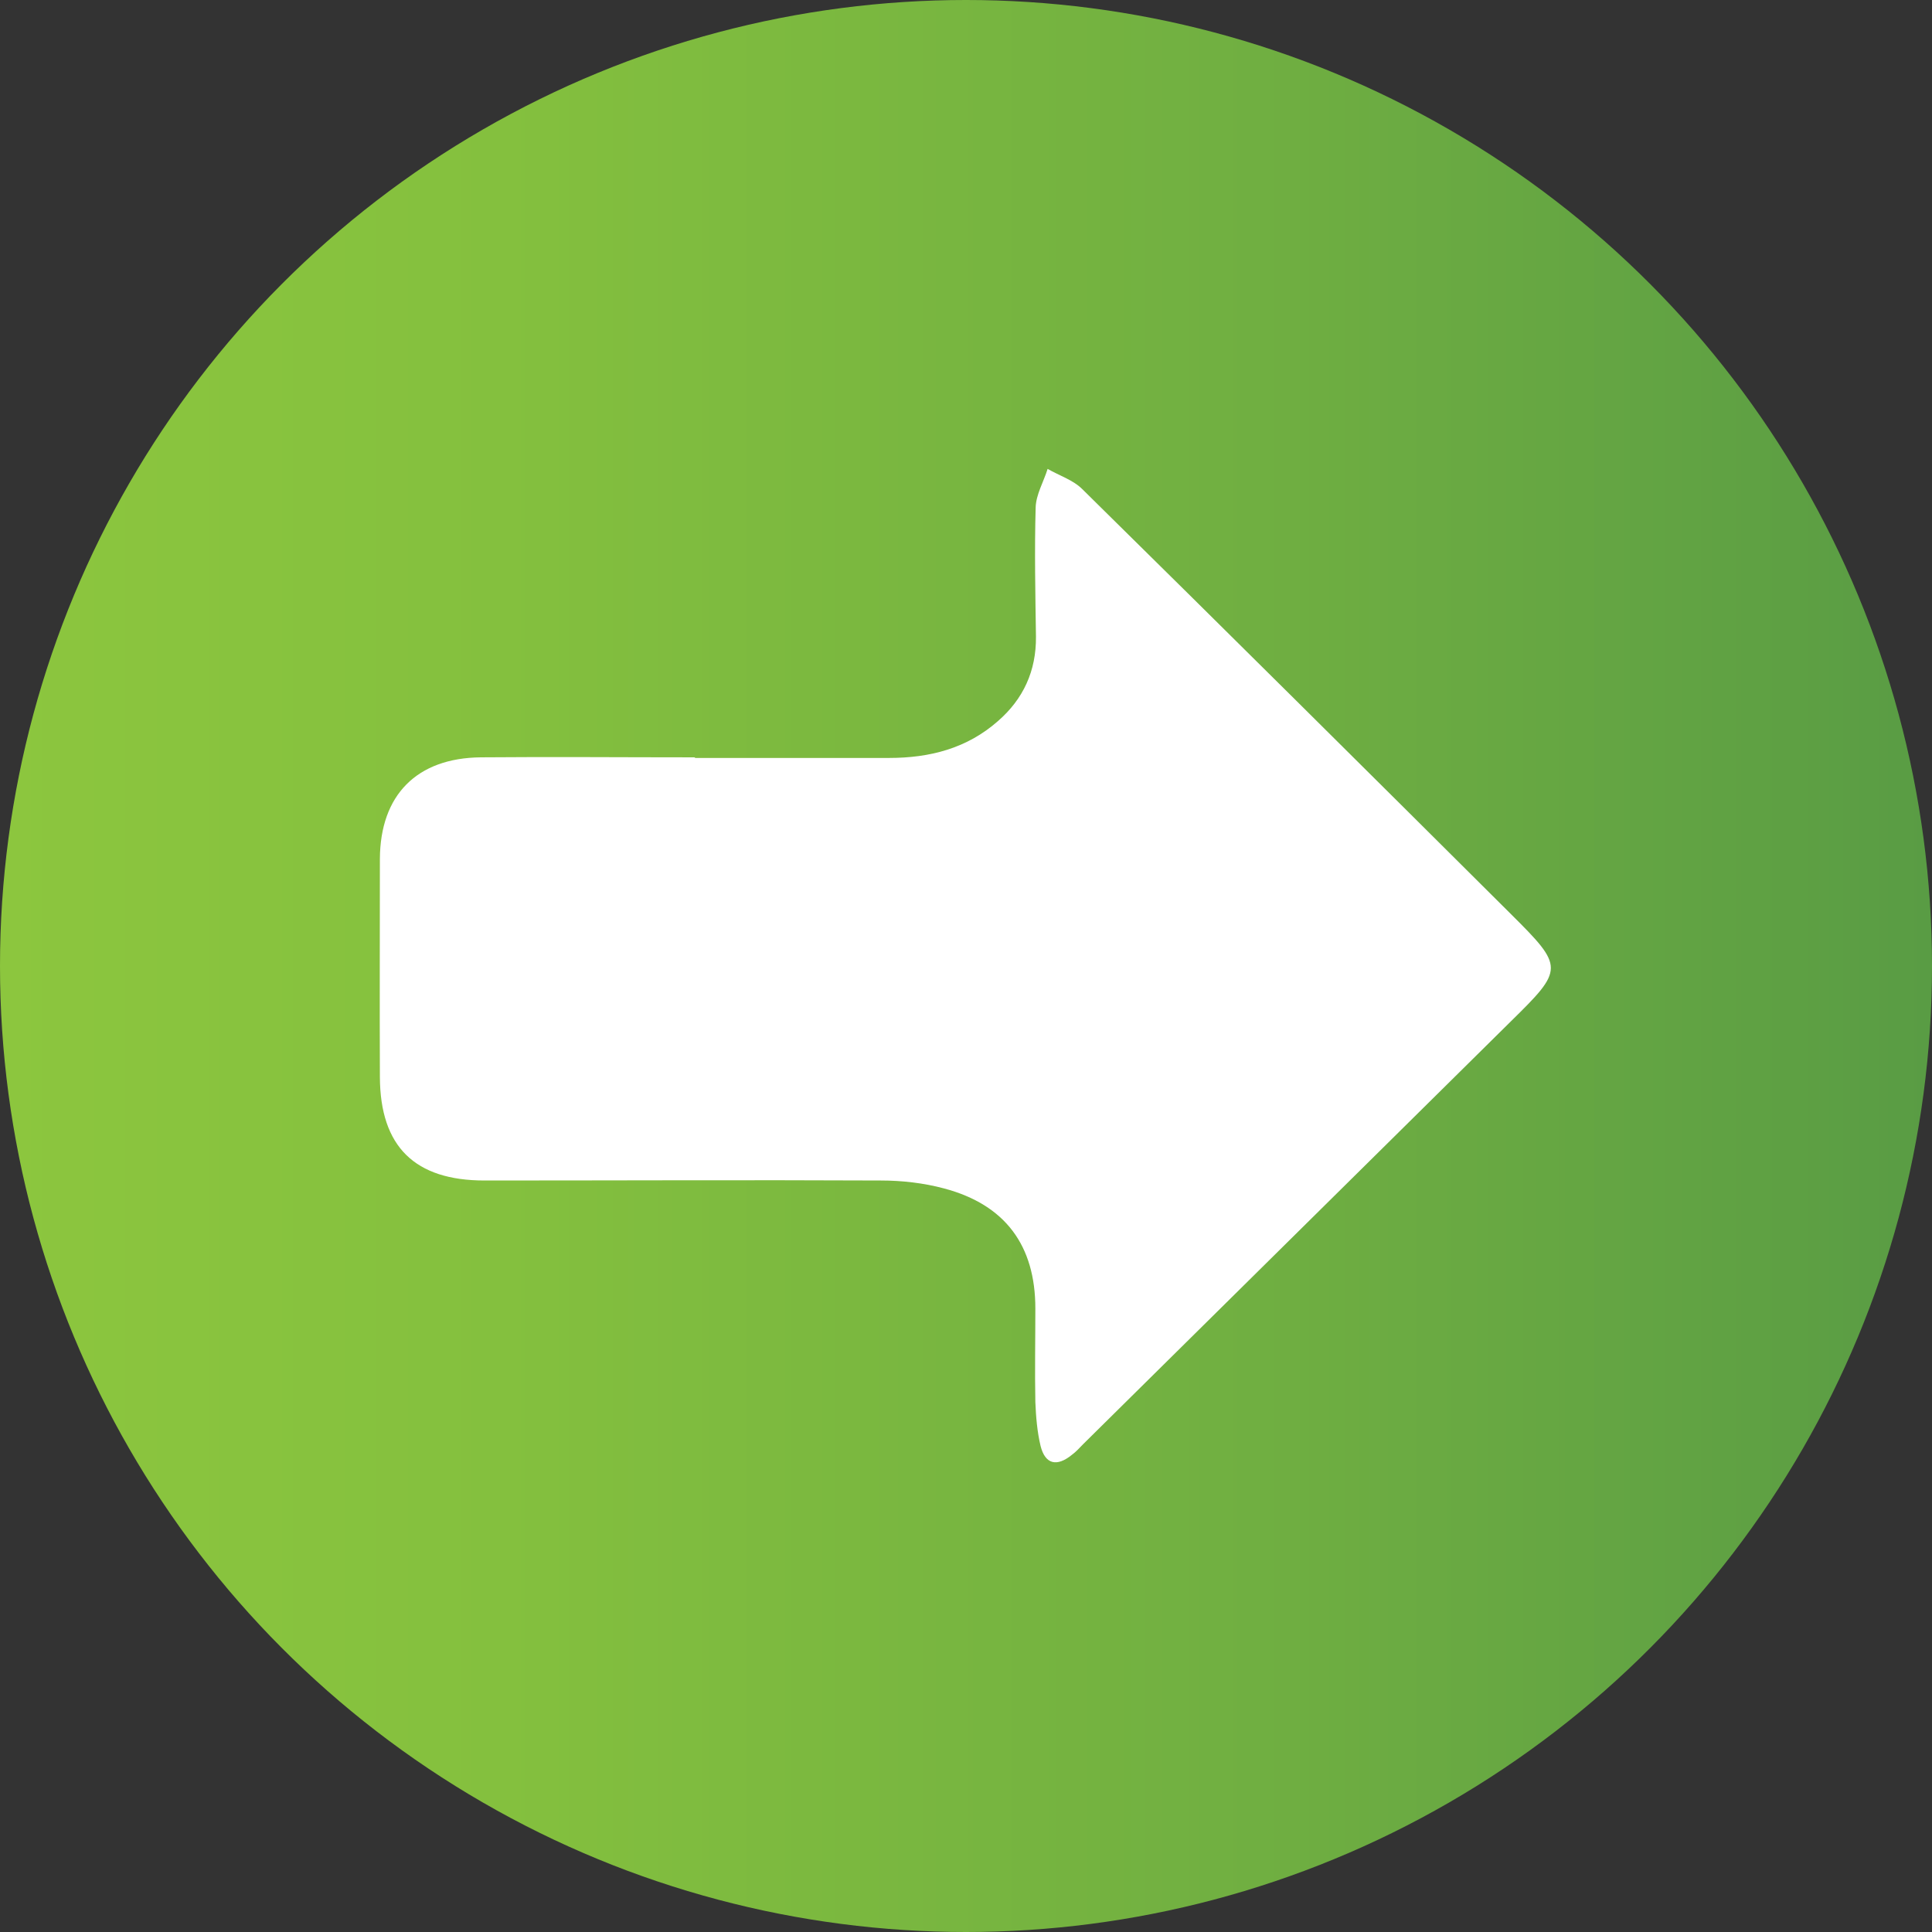
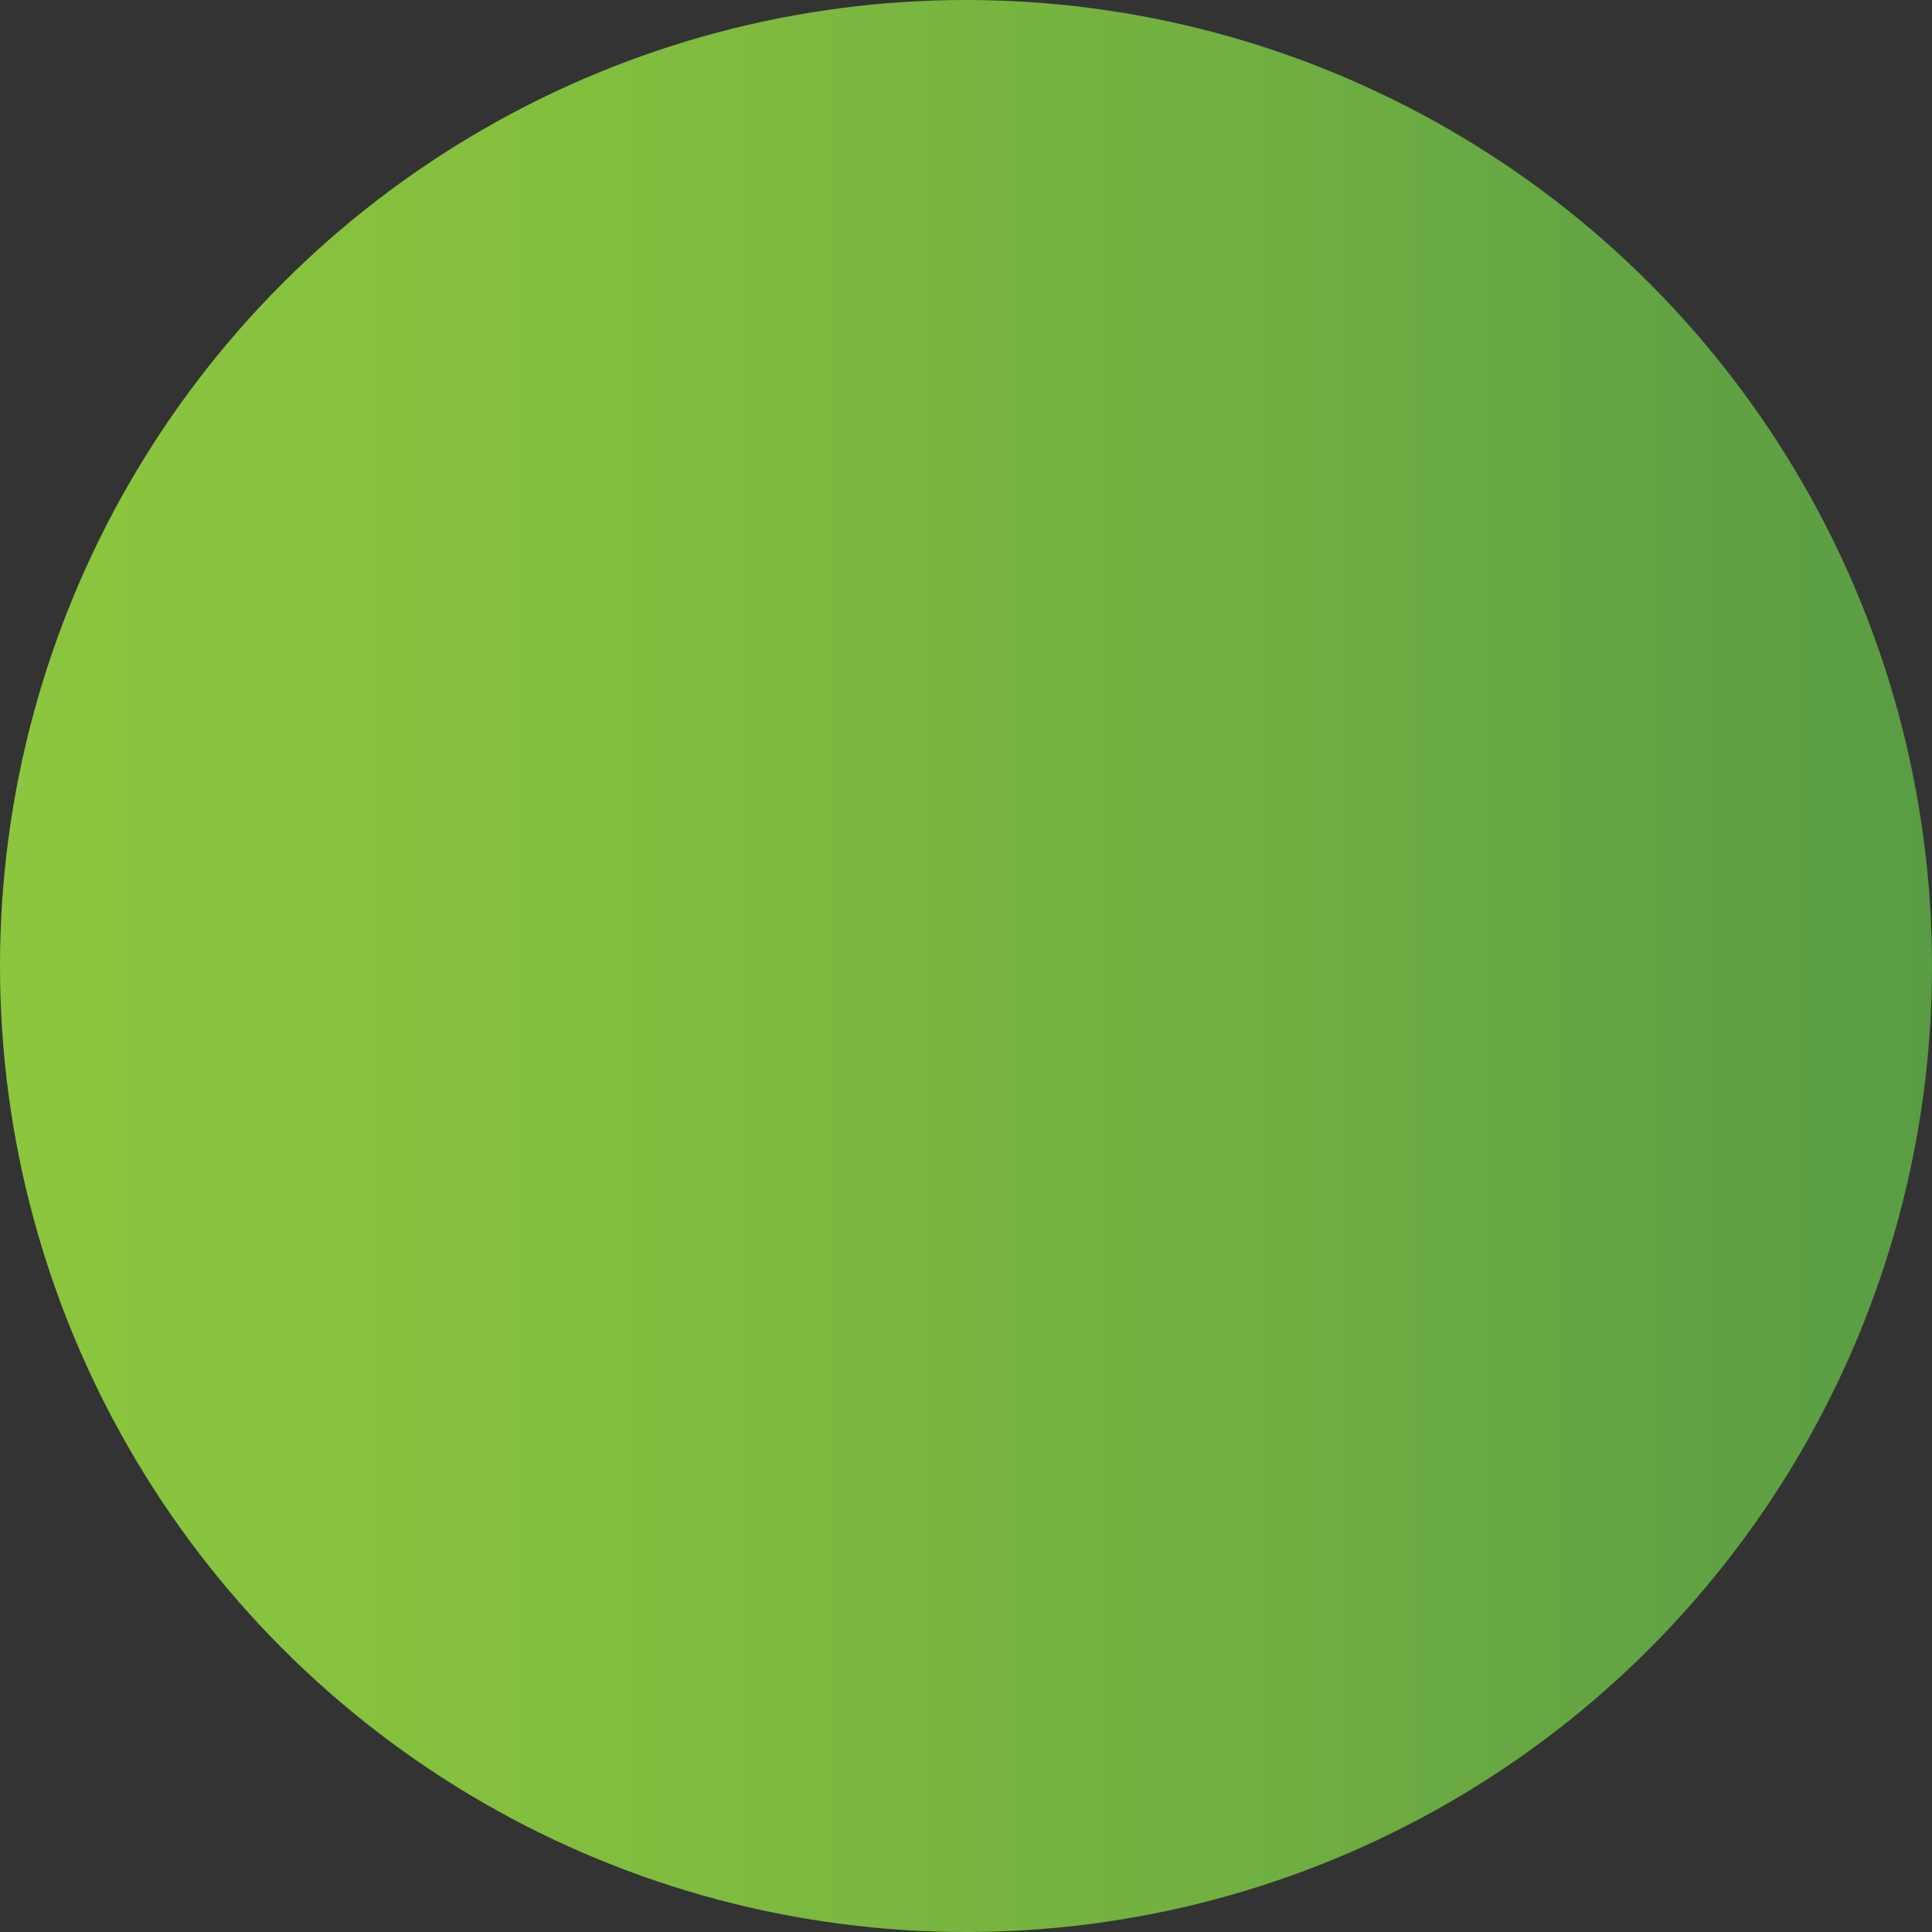
<svg xmlns="http://www.w3.org/2000/svg" id="Capa_2" viewBox="0 0 62.96 62.96">
  <rect x="0" y="0" width="62.96" height="62.96" fill="#333333" stroke="none" />
  <defs>
    <style>.cls-1{fill:#fff;}.cls-2{fill:url(#Degradado_sin_nombre_7);}</style>
    <linearGradient id="Degradado_sin_nombre_7" x1="0" y1="31.48" x2="62.96" y2="31.48" gradientUnits="userSpaceOnUse">
      <stop offset="0" stop-color="#8cc63e" />
      <stop offset=".26" stop-color="#84c03e" />
      <stop offset=".65" stop-color="#70af41" />
      <stop offset="1" stop-color="#599c44" />
    </linearGradient>
  </defs>
  <g id="Capa_1-2">
    <circle class="cls-2" cx="31.48" cy="31.48" r="31.48" />
-     <path class="cls-1" d="M22.66,24.7c2.1,0,4.21,0,6.31,0,1.33,0,2.54-.31,3.55-1.2.83-.72,1.25-1.64,1.24-2.75-.02-1.4-.05-2.81-.01-4.21.01-.42.26-.84.39-1.26.38.22.83.36,1.13.66,4.67,4.6,9.32,9.22,13.96,13.84,1.75,1.74,1.74,1.8,0,3.51-4.64,4.59-9.29,9.18-13.93,13.77-.12.12-.23.25-.37.35-.49.4-.87.31-1.02-.29-.11-.46-.15-.95-.17-1.43-.02-1.02,0-2.03,0-3.05,0-2.05-.98-3.38-2.97-3.91-.67-.18-1.38-.26-2.07-.26-4.3-.02-8.61,0-12.91,0-2.27,0-3.4-1.1-3.41-3.37-.01-2.37,0-4.74,0-7.11.01-2.08,1.2-3.29,3.29-3.31,2.32-.02,4.64,0,6.96,0h0Z" />
  </g>
</svg>